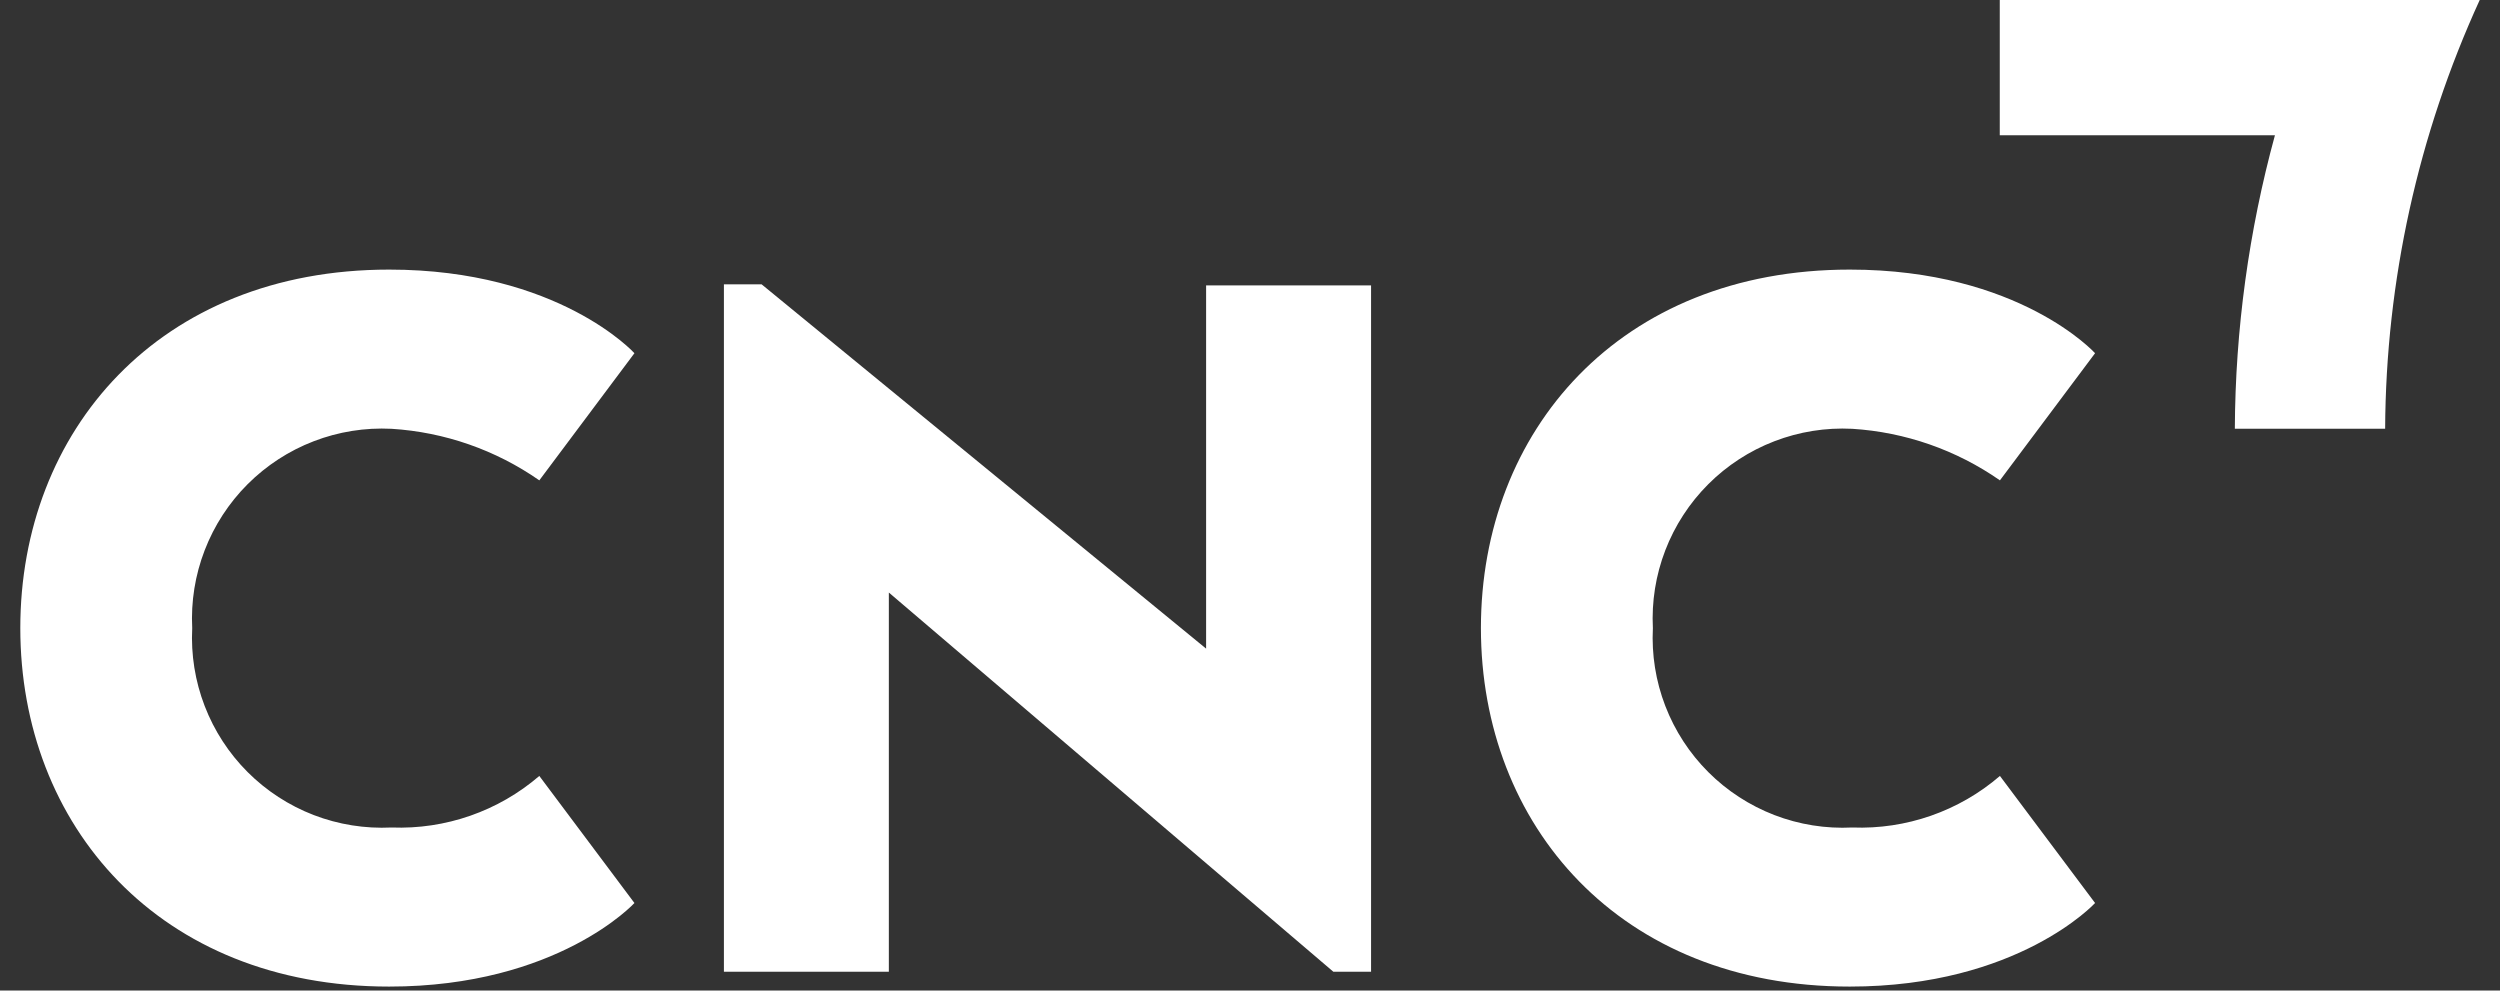
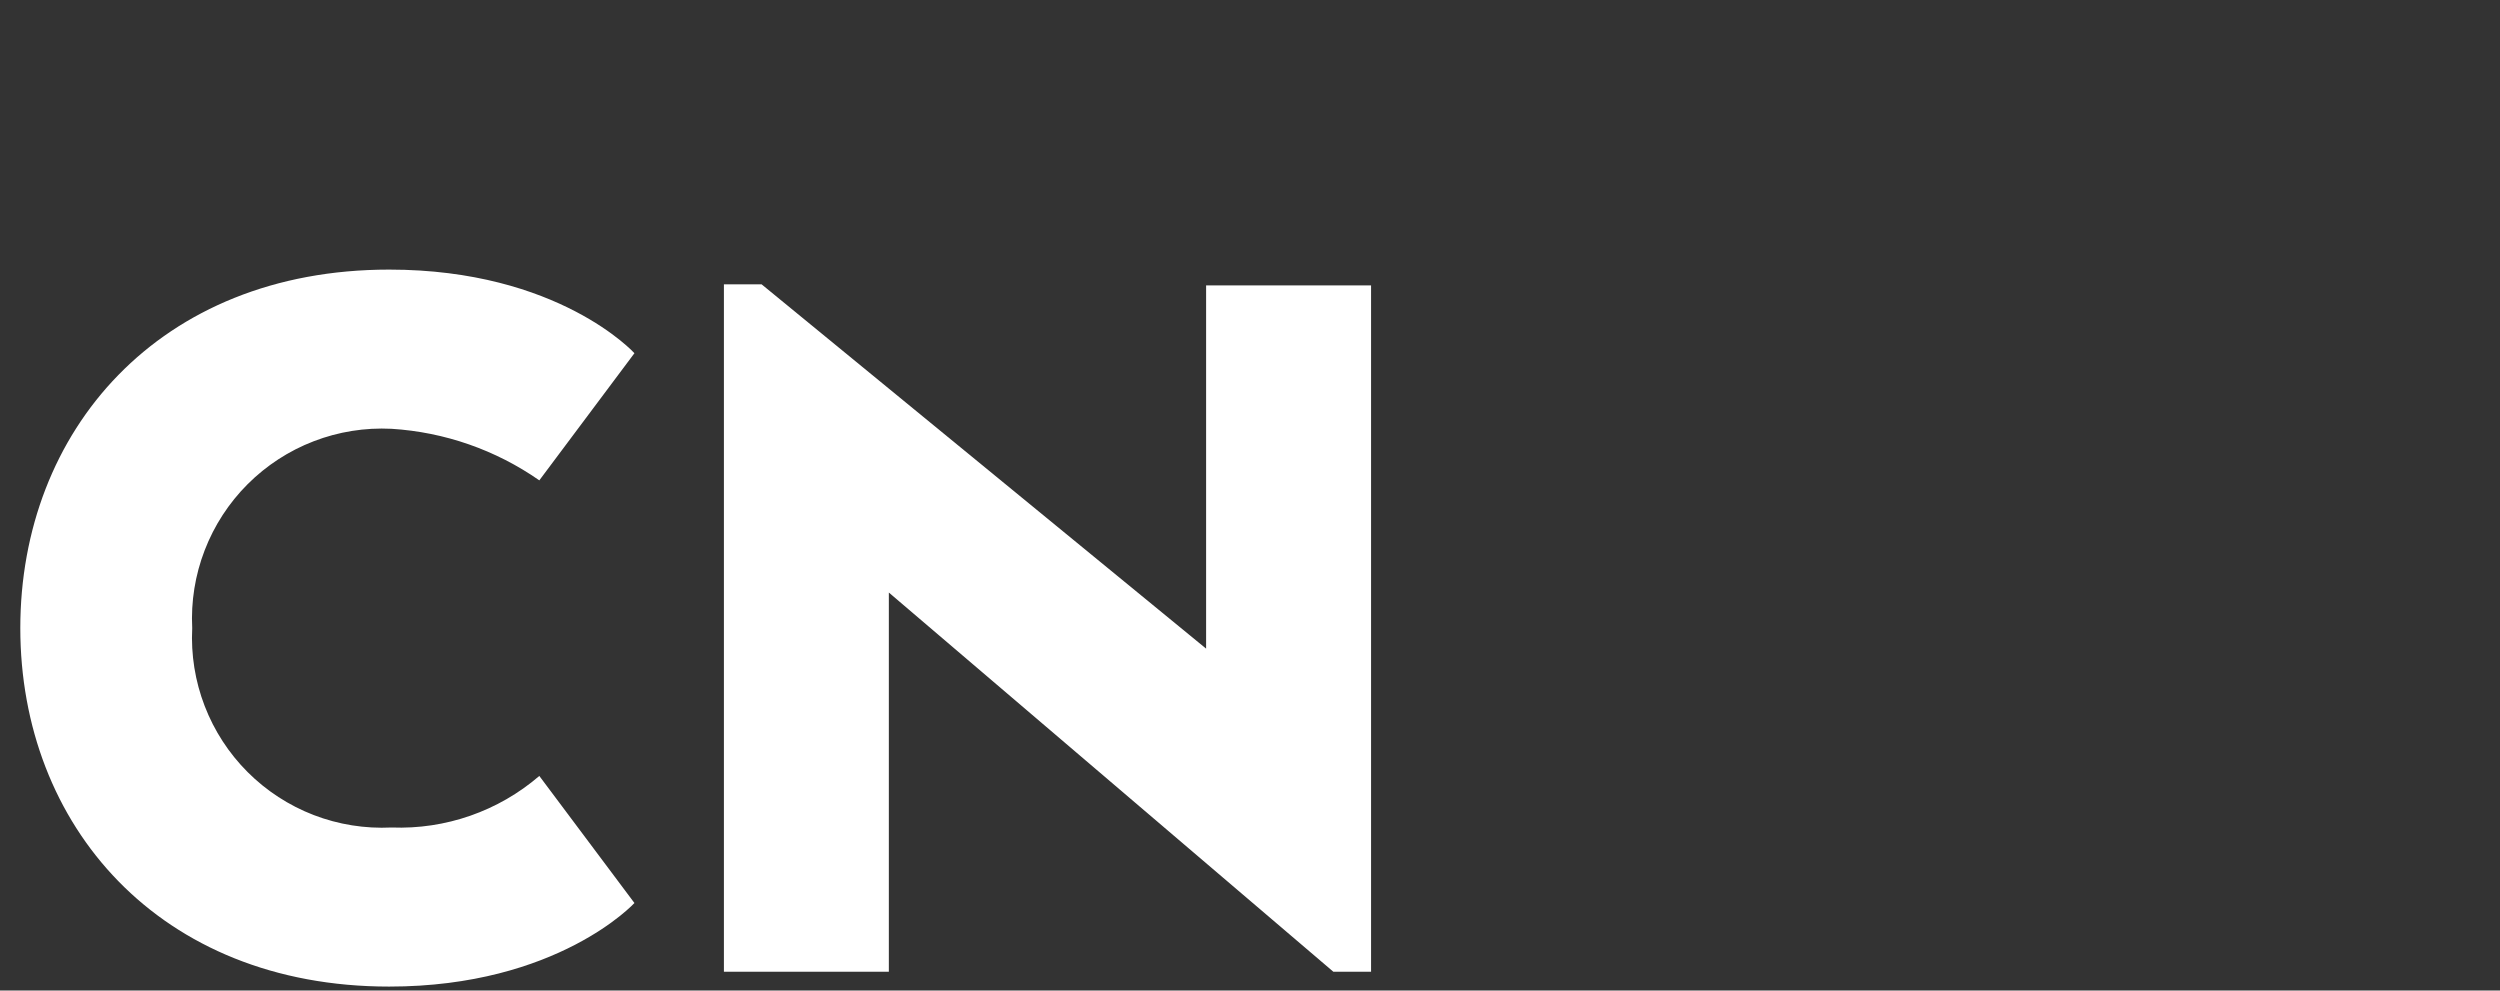
<svg xmlns="http://www.w3.org/2000/svg" width="106" height="42" viewBox="0 0 106 42" fill="none">
  <rect x="0" y="0" width="106" height="42" fill="#333333" stroke="none" />
  <g id="CNCenter">
    <path id="Path 879" d="M26.9 38.288C26.9 38.288 23.646 41.831 16.5 41.831C6.738 41.831 0.861 34.984 0.861 26.631C0.861 18.278 6.738 11.431 16.5 11.431C23.69 11.431 26.9 14.976 26.9 14.976L22.867 20.367C21.018 19.078 18.851 18.321 16.602 18.181C15.477 18.124 14.352 18.304 13.301 18.709C12.25 19.113 11.296 19.734 10.499 20.53C9.703 21.327 9.082 22.282 8.678 23.333C8.273 24.384 8.093 25.508 8.15 26.633C8.093 27.758 8.273 28.882 8.678 29.933C9.082 30.984 9.703 31.939 10.499 32.736C11.296 33.532 12.25 34.153 13.301 34.558C14.352 34.962 15.477 35.142 16.602 35.086C18.891 35.175 21.13 34.394 22.867 32.9L26.9 38.288Z" fill="white" />
-     <path id="Path 880" d="M88.831 38.288C88.831 38.288 85.576 41.831 78.43 41.831C68.668 41.831 62.791 34.984 62.791 26.631C62.791 18.278 68.668 11.431 78.43 11.431C85.621 11.431 88.831 14.976 88.831 14.976L84.797 20.367C82.949 19.078 80.782 18.322 78.534 18.181C77.409 18.124 76.284 18.304 75.233 18.709C74.182 19.113 73.227 19.734 72.431 20.53C71.634 21.327 71.014 22.281 70.609 23.332C70.204 24.384 70.025 25.508 70.082 26.633C70.025 27.758 70.204 28.882 70.609 29.933C71.014 30.985 71.634 31.939 72.431 32.736C73.227 33.532 74.182 34.153 75.233 34.558C76.284 34.963 77.409 35.143 78.534 35.086C80.823 35.175 83.061 34.394 84.797 32.9L88.831 38.288Z" fill="white" />
    <path id="Path 881" d="M58.133 41.201H56.533L37.687 25.124V41.201H30.694V12.057H32.294L51.139 27.502V12.102H58.133V41.201Z" fill="white" />
-     <path id="Path 882" d="M94.757 18.178C94.777 13.974 95.349 9.791 96.457 5.736H84.79V0H105.14C102.528 5.706 101.161 11.903 101.13 18.178H94.757Z" fill="white" />
  </g>
</svg>